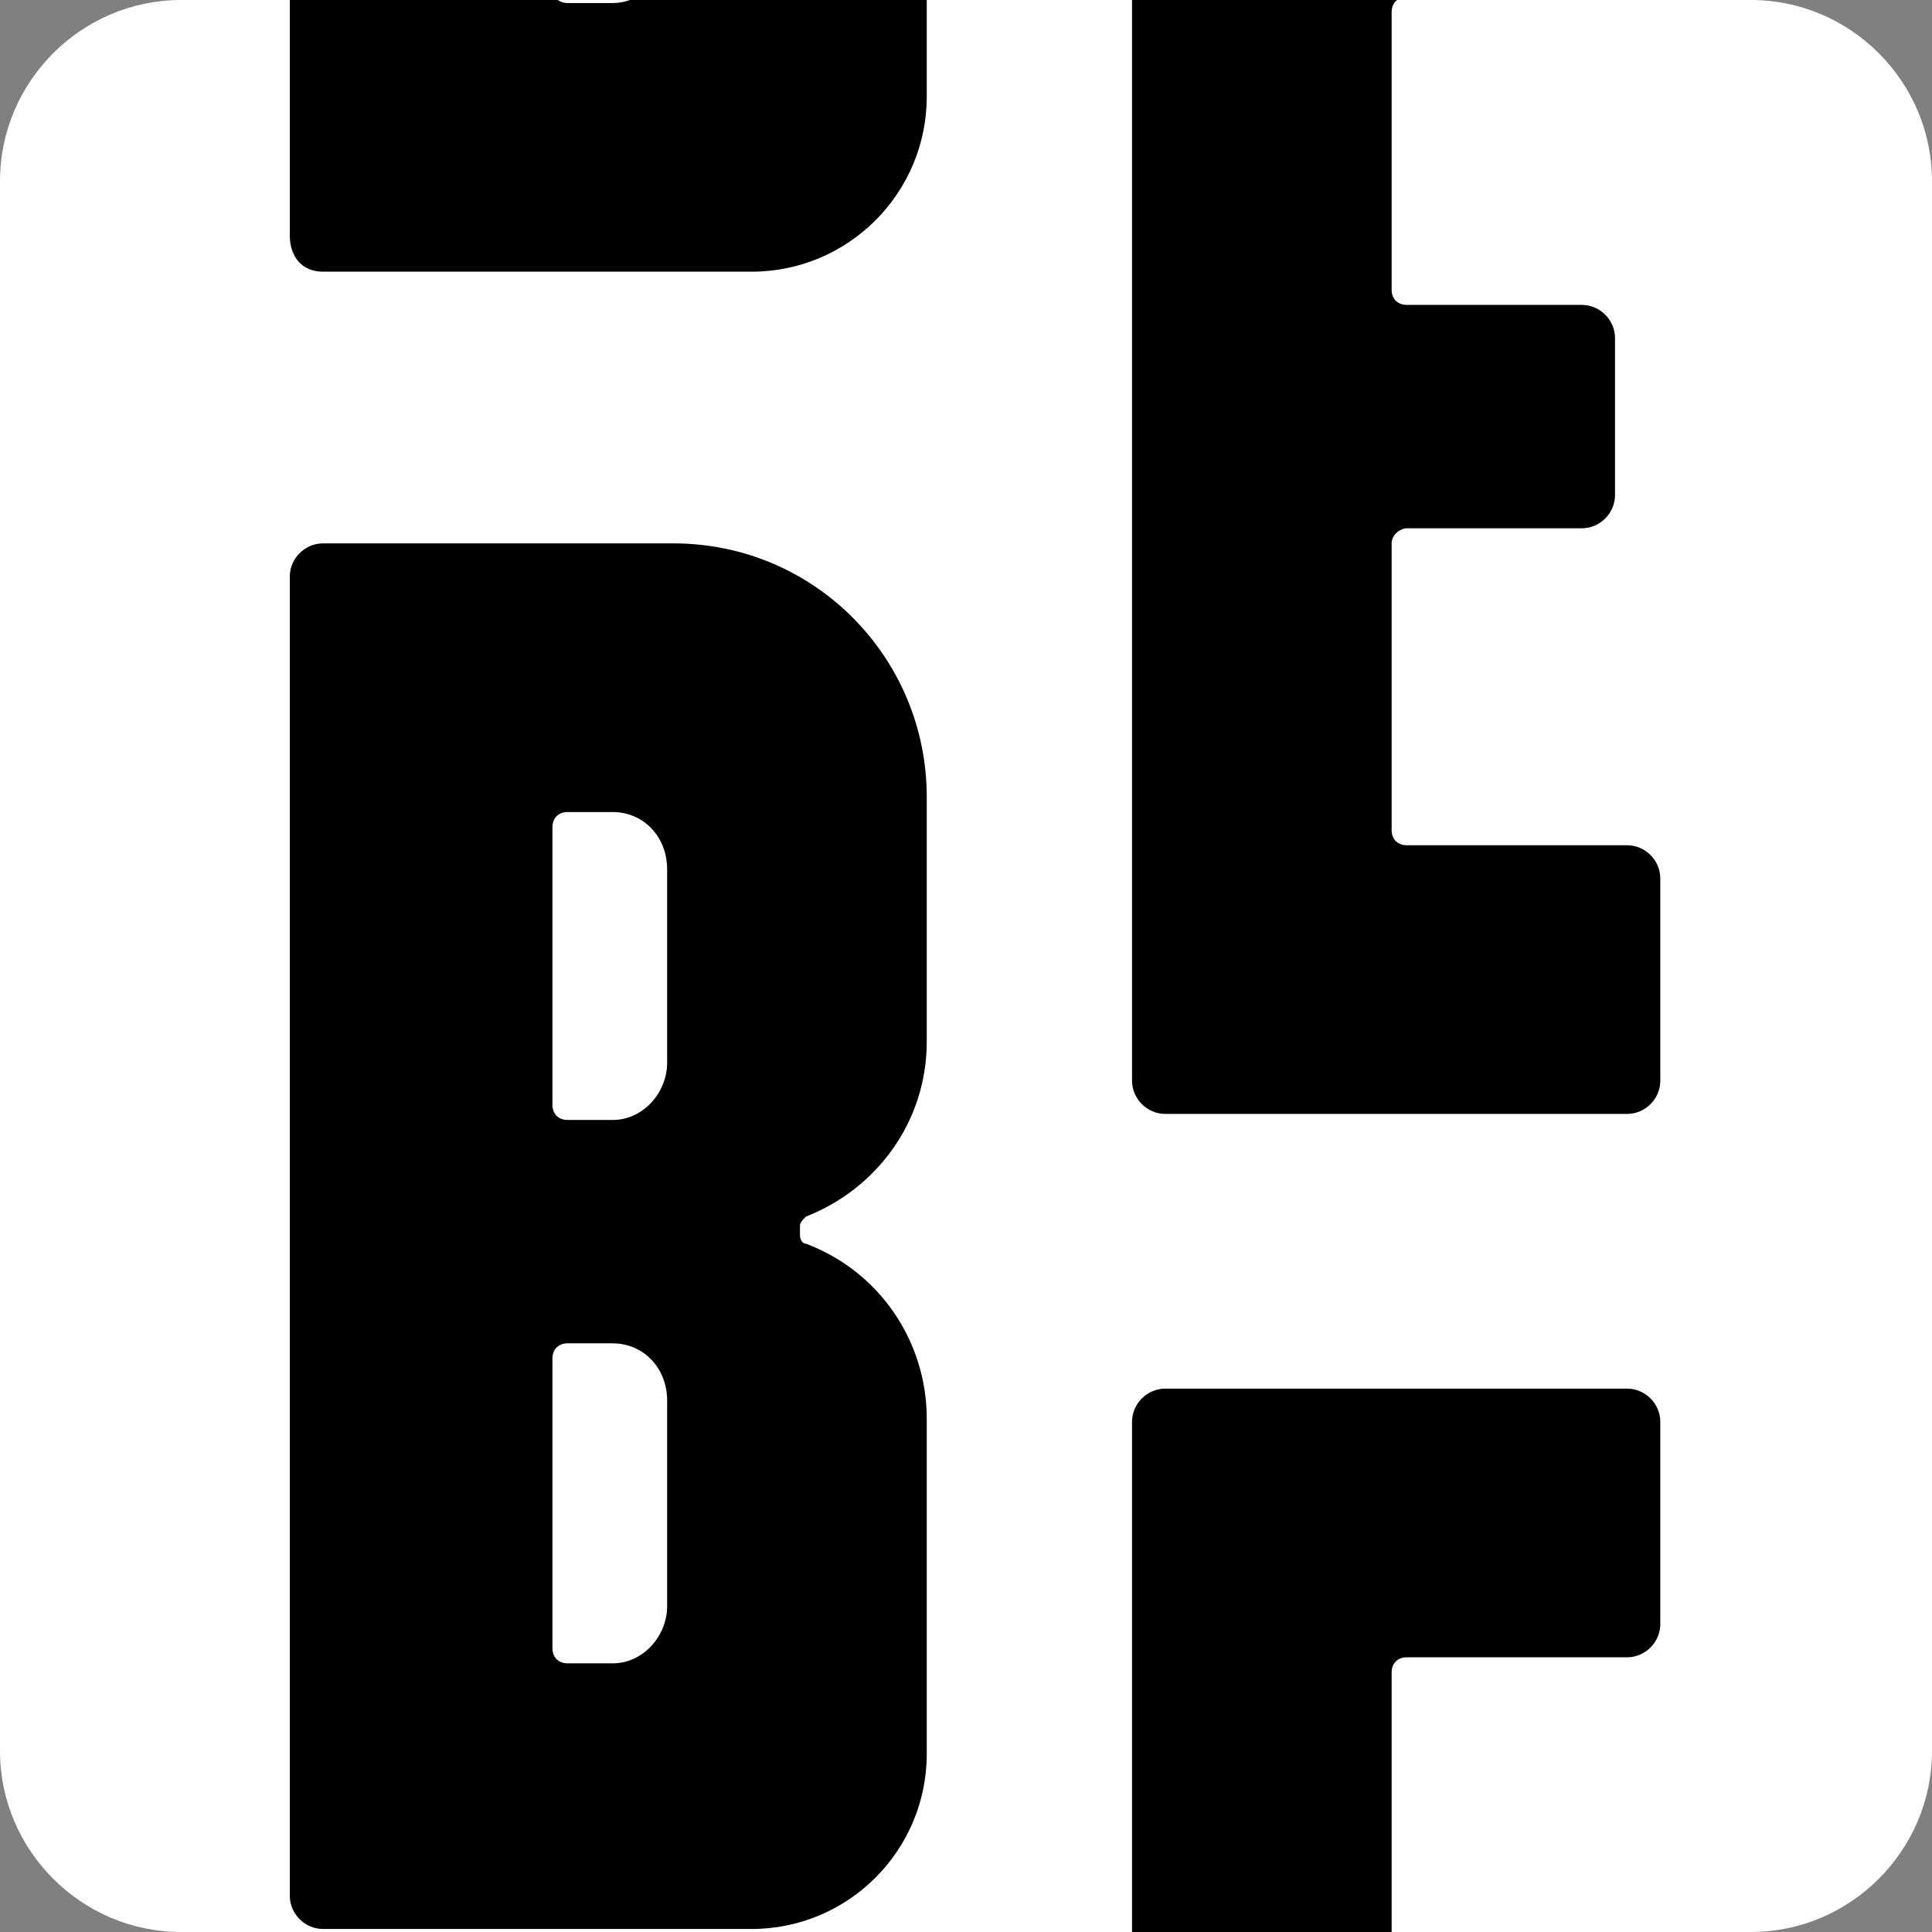
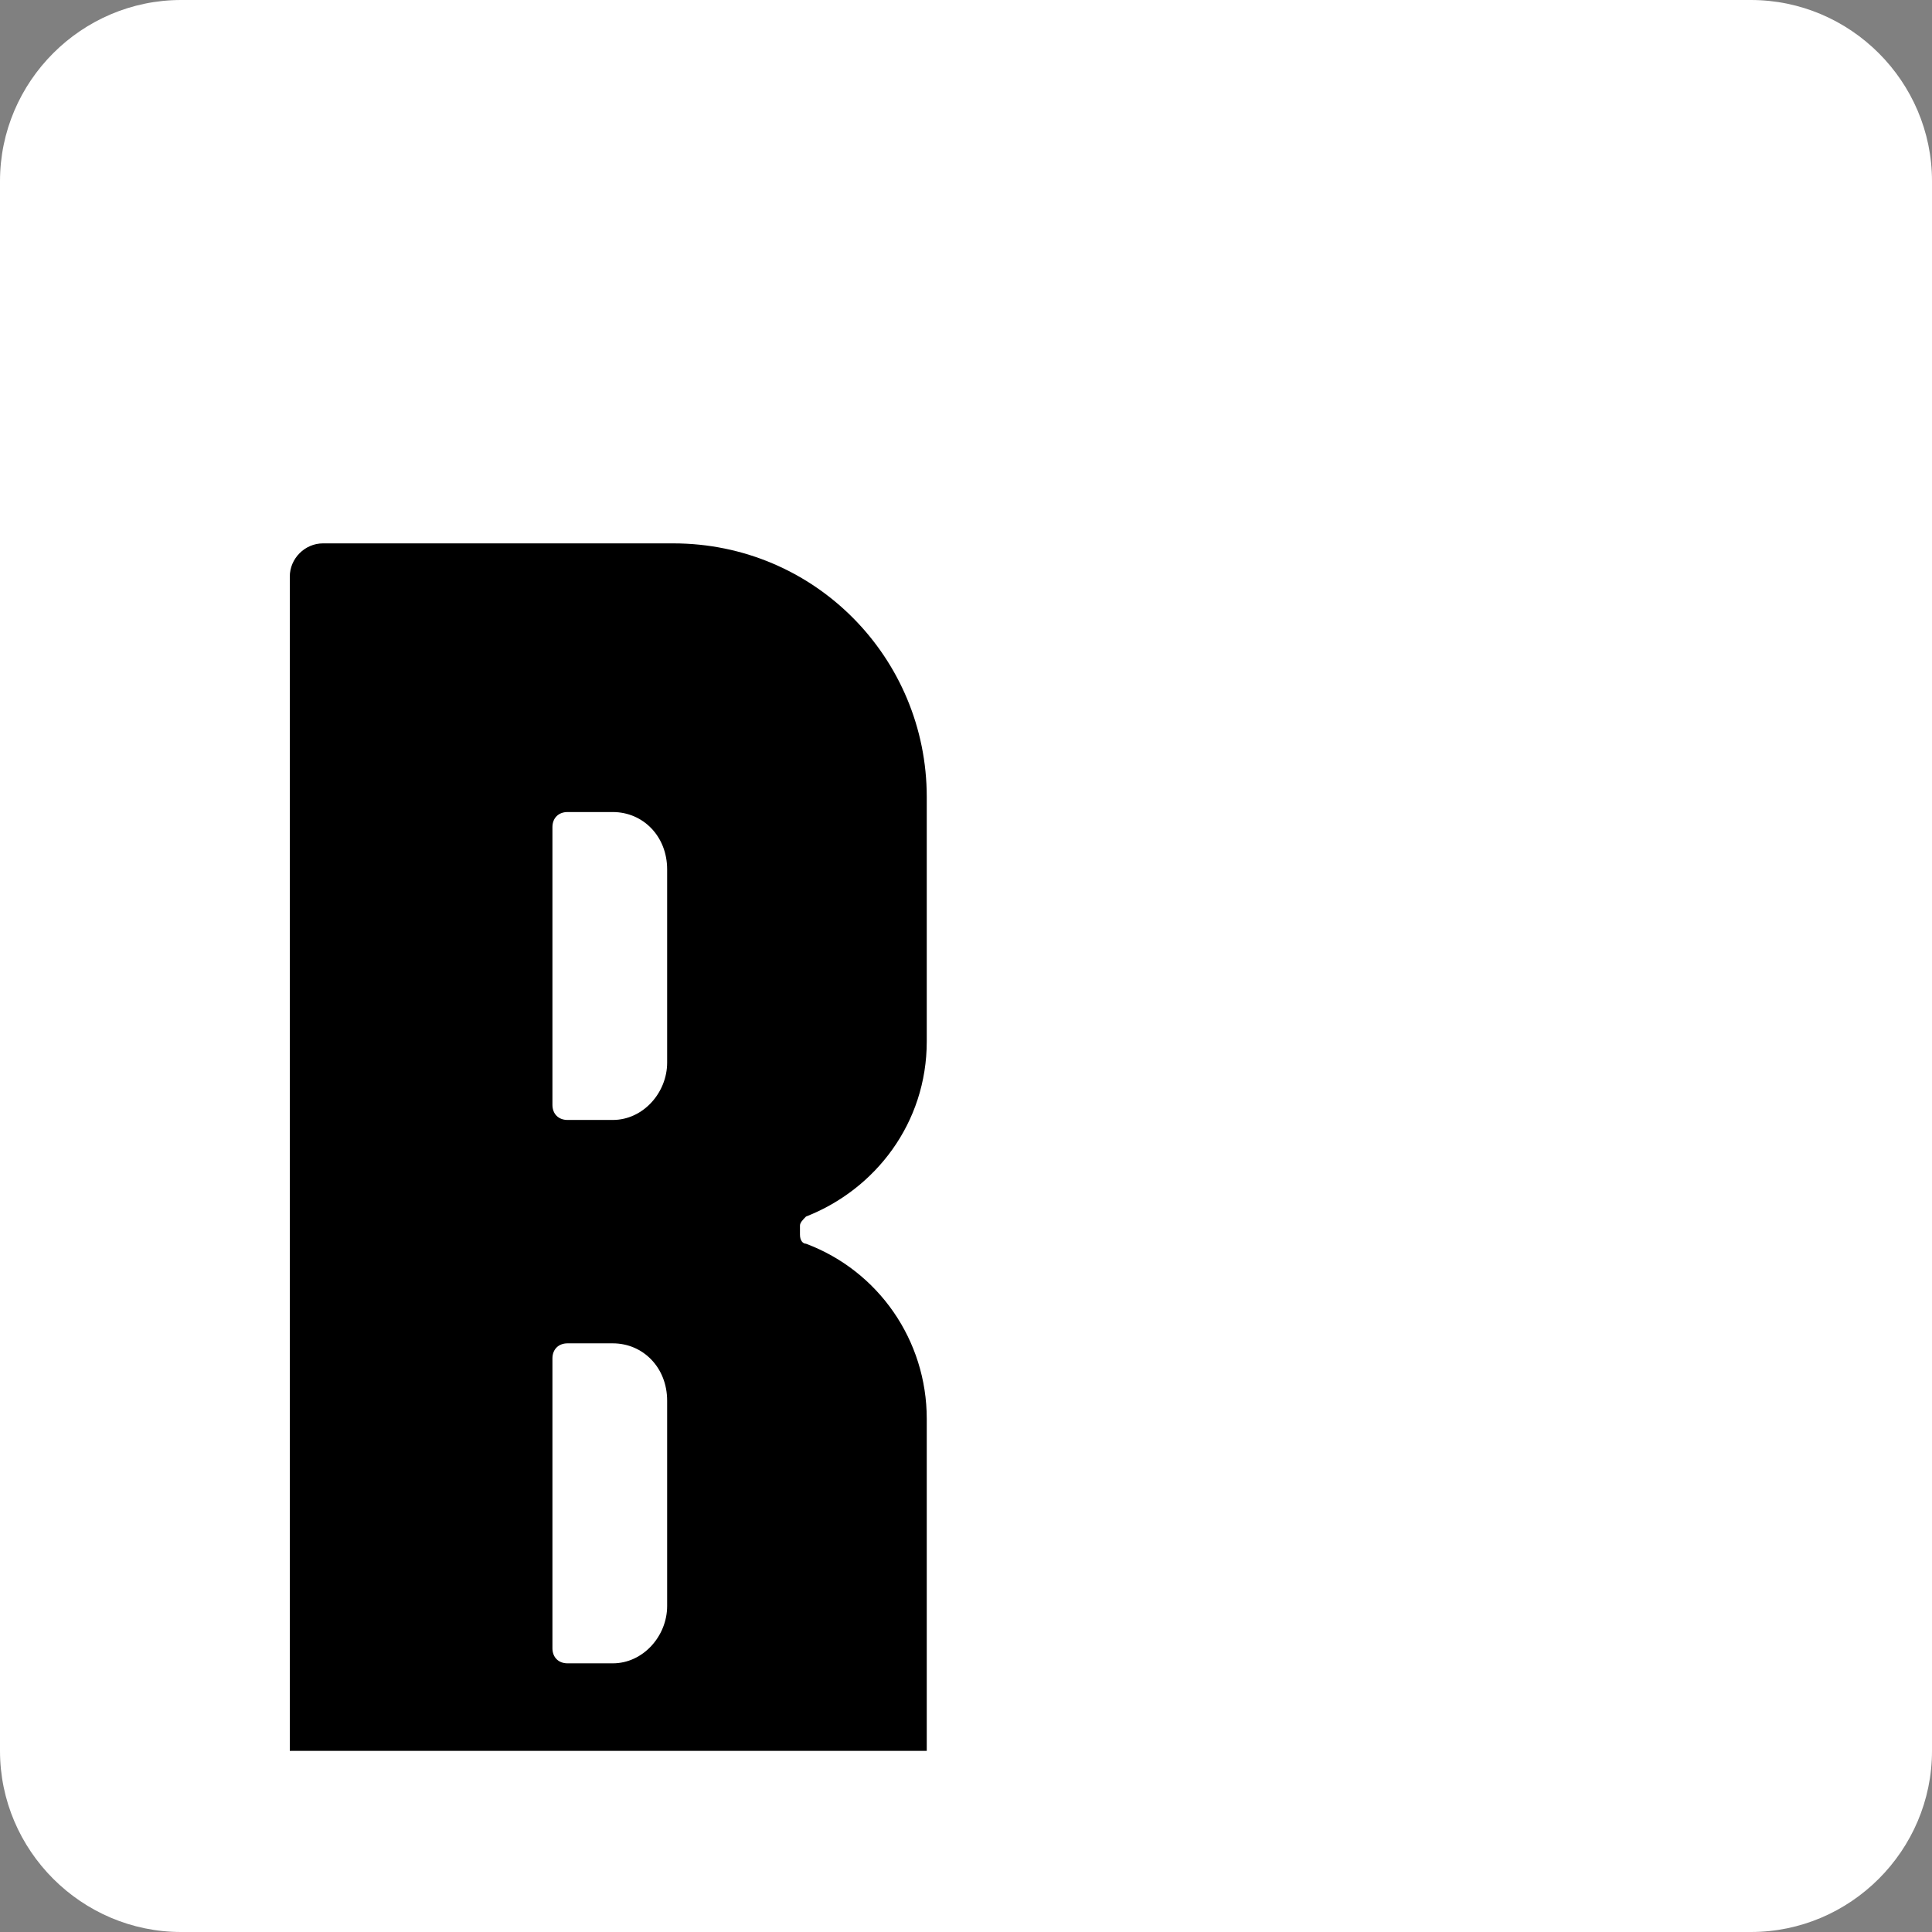
<svg xmlns="http://www.w3.org/2000/svg" xmlns:xlink="http://www.w3.org/1999/xlink" version="1.1" id="Слой_1" x="0px" y="0px" viewBox="0 0 64 64" style="enable-background:new 0 0 64 64;" xml:space="preserve">
  <rect x="0" y="0" width="64" height="64" fill="#808080" stroke="none" />
  <style type="text/css">
	.st0{fill:#FFFFFF;}
	.st1{clip-path:url(#SVGID_00000088819367301703672260000014894924675058679949_);}
</style>
  <path class="st0" d="M0,6c0-3.3,2.7-6,6-6h52c3.3,0,6,2.7,6,6v52c0,3.3-2.7,6-6,6H6c-3.3,0-6-2.7-6-6V6z" />
  <g>
    <defs>
-       <path id="SVGID_1_" d="M0,6c0-3.3,2.7-6,6-6h52c3.3,0,6,2.7,6,6v52c0,3.3-2.7,6-6,6H6c-3.3,0-6-2.7-6-6V6z" />
+       <path id="SVGID_1_" d="M0,6c0-3.3,2.7-6,6-6h52v52c0,3.3-2.7,6-6,6H6c-3.3,0-6-2.7-6-6V6z" />
    </defs>
    <clipPath id="SVGID_00000101797407546259136280000008766926403834232459_">
      <use xlink:href="#SVGID_1_" style="overflow:visible;" />
    </clipPath>
-     <path style="clip-path:url(#SVGID_00000101797407546259136280000008766926403834232459_);" d="M46.1,18v9.5c0,0.3,0.2,0.5,0.5,0.5   h7.3c0.6,0,1.1,0.5,1.1,1.1v6.7c0,0.6-0.5,1.1-1.1,1.1H38.6c-0.6,0-1.1-0.5-1.1-1.1V-7.9c0-0.6,0.5-1.1,1.1-1.1h15.3   C54.5-9,55-8.5,55-7.9v6.7c0,0.6-0.5,1.1-1.1,1.1h-7.3c-0.3,0-0.5,0.2-0.5,0.5v9.2c0,0.3,0.2,0.5,0.5,0.5h5.8   c0.6,0,1.1,0.5,1.1,1.1v5.2c0,0.6-0.5,1.1-1.1,1.1h-5.8C46.4,17.5,46.1,17.7,46.1,18z" />
-     <path style="clip-path:url(#SVGID_00000101797407546259136280000008766926403834232459_);" d="M46.1,73v9.5c0,0.3,0.2,0.5,0.5,0.5   h7.3c0.6,0,1.1,0.5,1.1,1.1v6.7c0,0.6-0.5,1.1-1.1,1.1H38.6c-0.6,0-1.1-0.5-1.1-1.1V47.1c0-0.6,0.5-1.1,1.1-1.1h15.3   c0.6,0,1.1,0.5,1.1,1.1v6.7c0,0.6-0.5,1.1-1.1,1.1h-7.3c-0.3,0-0.5,0.2-0.5,0.5v9.2c0,0.3,0.2,0.5,0.5,0.5h5.8   c0.6,0,1.1,0.5,1.1,1.1v5.2c0,0.6-0.5,1.1-1.1,1.1h-5.8C46.4,72.5,46.1,72.7,46.1,73z" />
    <path style="clip-path:url(#SVGID_00000101797407546259136280000008766926403834232459_);" d="M30.7,26.4c0-4.6-3.7-8.4-8.4-8.4   H10.7c-0.6,0-1.1,0.5-1.1,1.1v43.7c0,0.6,0.5,1.1,1.1,1.1h14.2c3.2,0,5.8-2.6,5.8-5.8V47c0-2.6-1.6-4.9-4-5.8   c-0.1,0-0.2-0.1-0.2-0.3v-0.3c0-0.1,0.1-0.2,0.2-0.3c2.3-0.9,4-3.1,4-5.8L30.7,26.4z M22.1,53.2c0,1-0.8,1.9-1.8,1.9h-1.5   c-0.3,0-0.5-0.2-0.5-0.5V45c0-0.3,0.2-0.5,0.5-0.5h1.5c1,0,1.8,0.8,1.8,1.9V53.2z M22.1,35.2c0,1-0.8,1.9-1.8,1.9h-1.5   c-0.3,0-0.5-0.2-0.5-0.5v-9.2c0-0.3,0.2-0.5,0.5-0.5h1.5c1,0,1.8,0.8,1.8,1.9V35.2z" />
-     <path style="clip-path:url(#SVGID_00000101797407546259136280000008766926403834232459_);" d="M30.7-28.6c0-4.6-3.7-8.4-8.4-8.4   H10.7c-0.6,0-1.1,0.5-1.1,1.1V7.8C9.6,8.5,10,9,10.7,9h14.2c3.2,0,5.8-2.6,5.8-5.8V-8c0-2.6-1.6-4.9-4-5.8c-0.1,0-0.2-0.1-0.2-0.3   v-0.3c0-0.1,0.1-0.2,0.2-0.3c2.3-0.9,4-3.1,4-5.8L30.7-28.6z M22.1-1.8c0,1-0.8,1.9-1.8,1.9h-1.5c-0.3,0-0.5-0.2-0.5-0.5V-10   c0-0.3,0.2-0.5,0.5-0.5h1.5c1,0,1.8,0.8,1.8,1.9V-1.8z M22.1-19.8c0,1-0.8,1.9-1.8,1.9h-1.5c-0.3,0-0.5-0.2-0.5-0.5v-9.2   c0-0.3,0.2-0.5,0.5-0.5h1.5c1,0,1.8,0.8,1.8,1.9V-19.8z" />
  </g>
</svg>